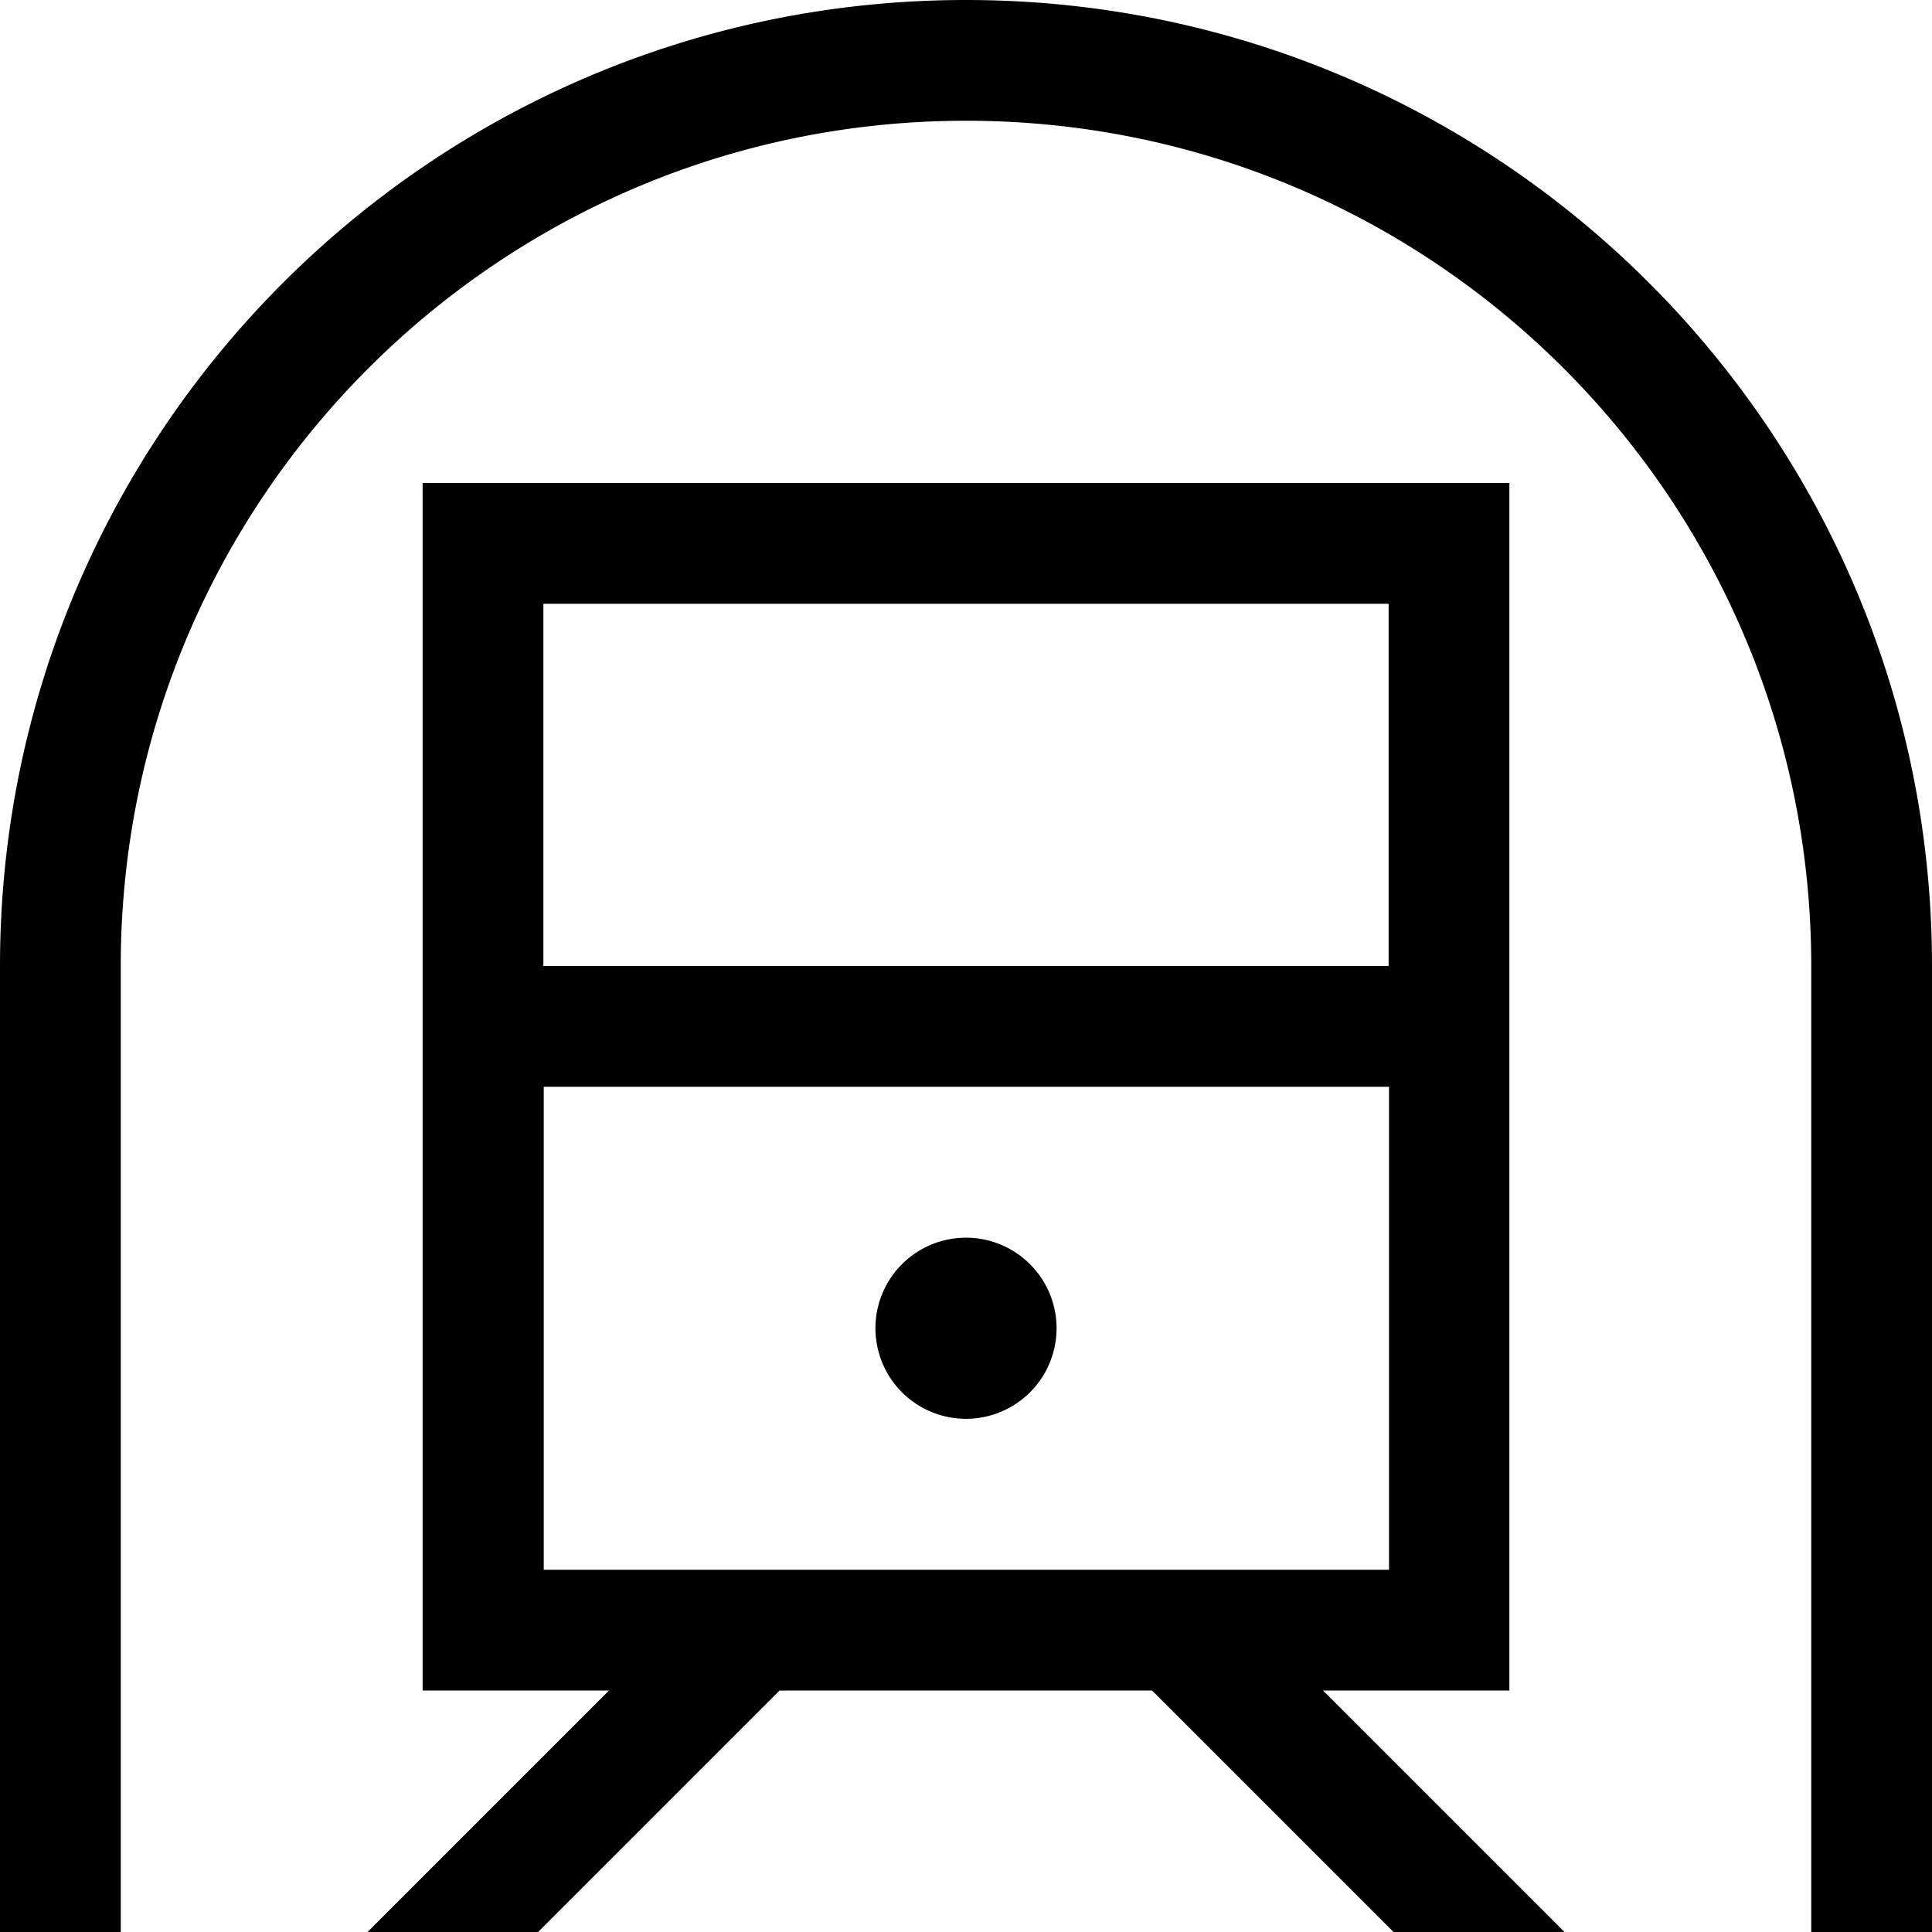
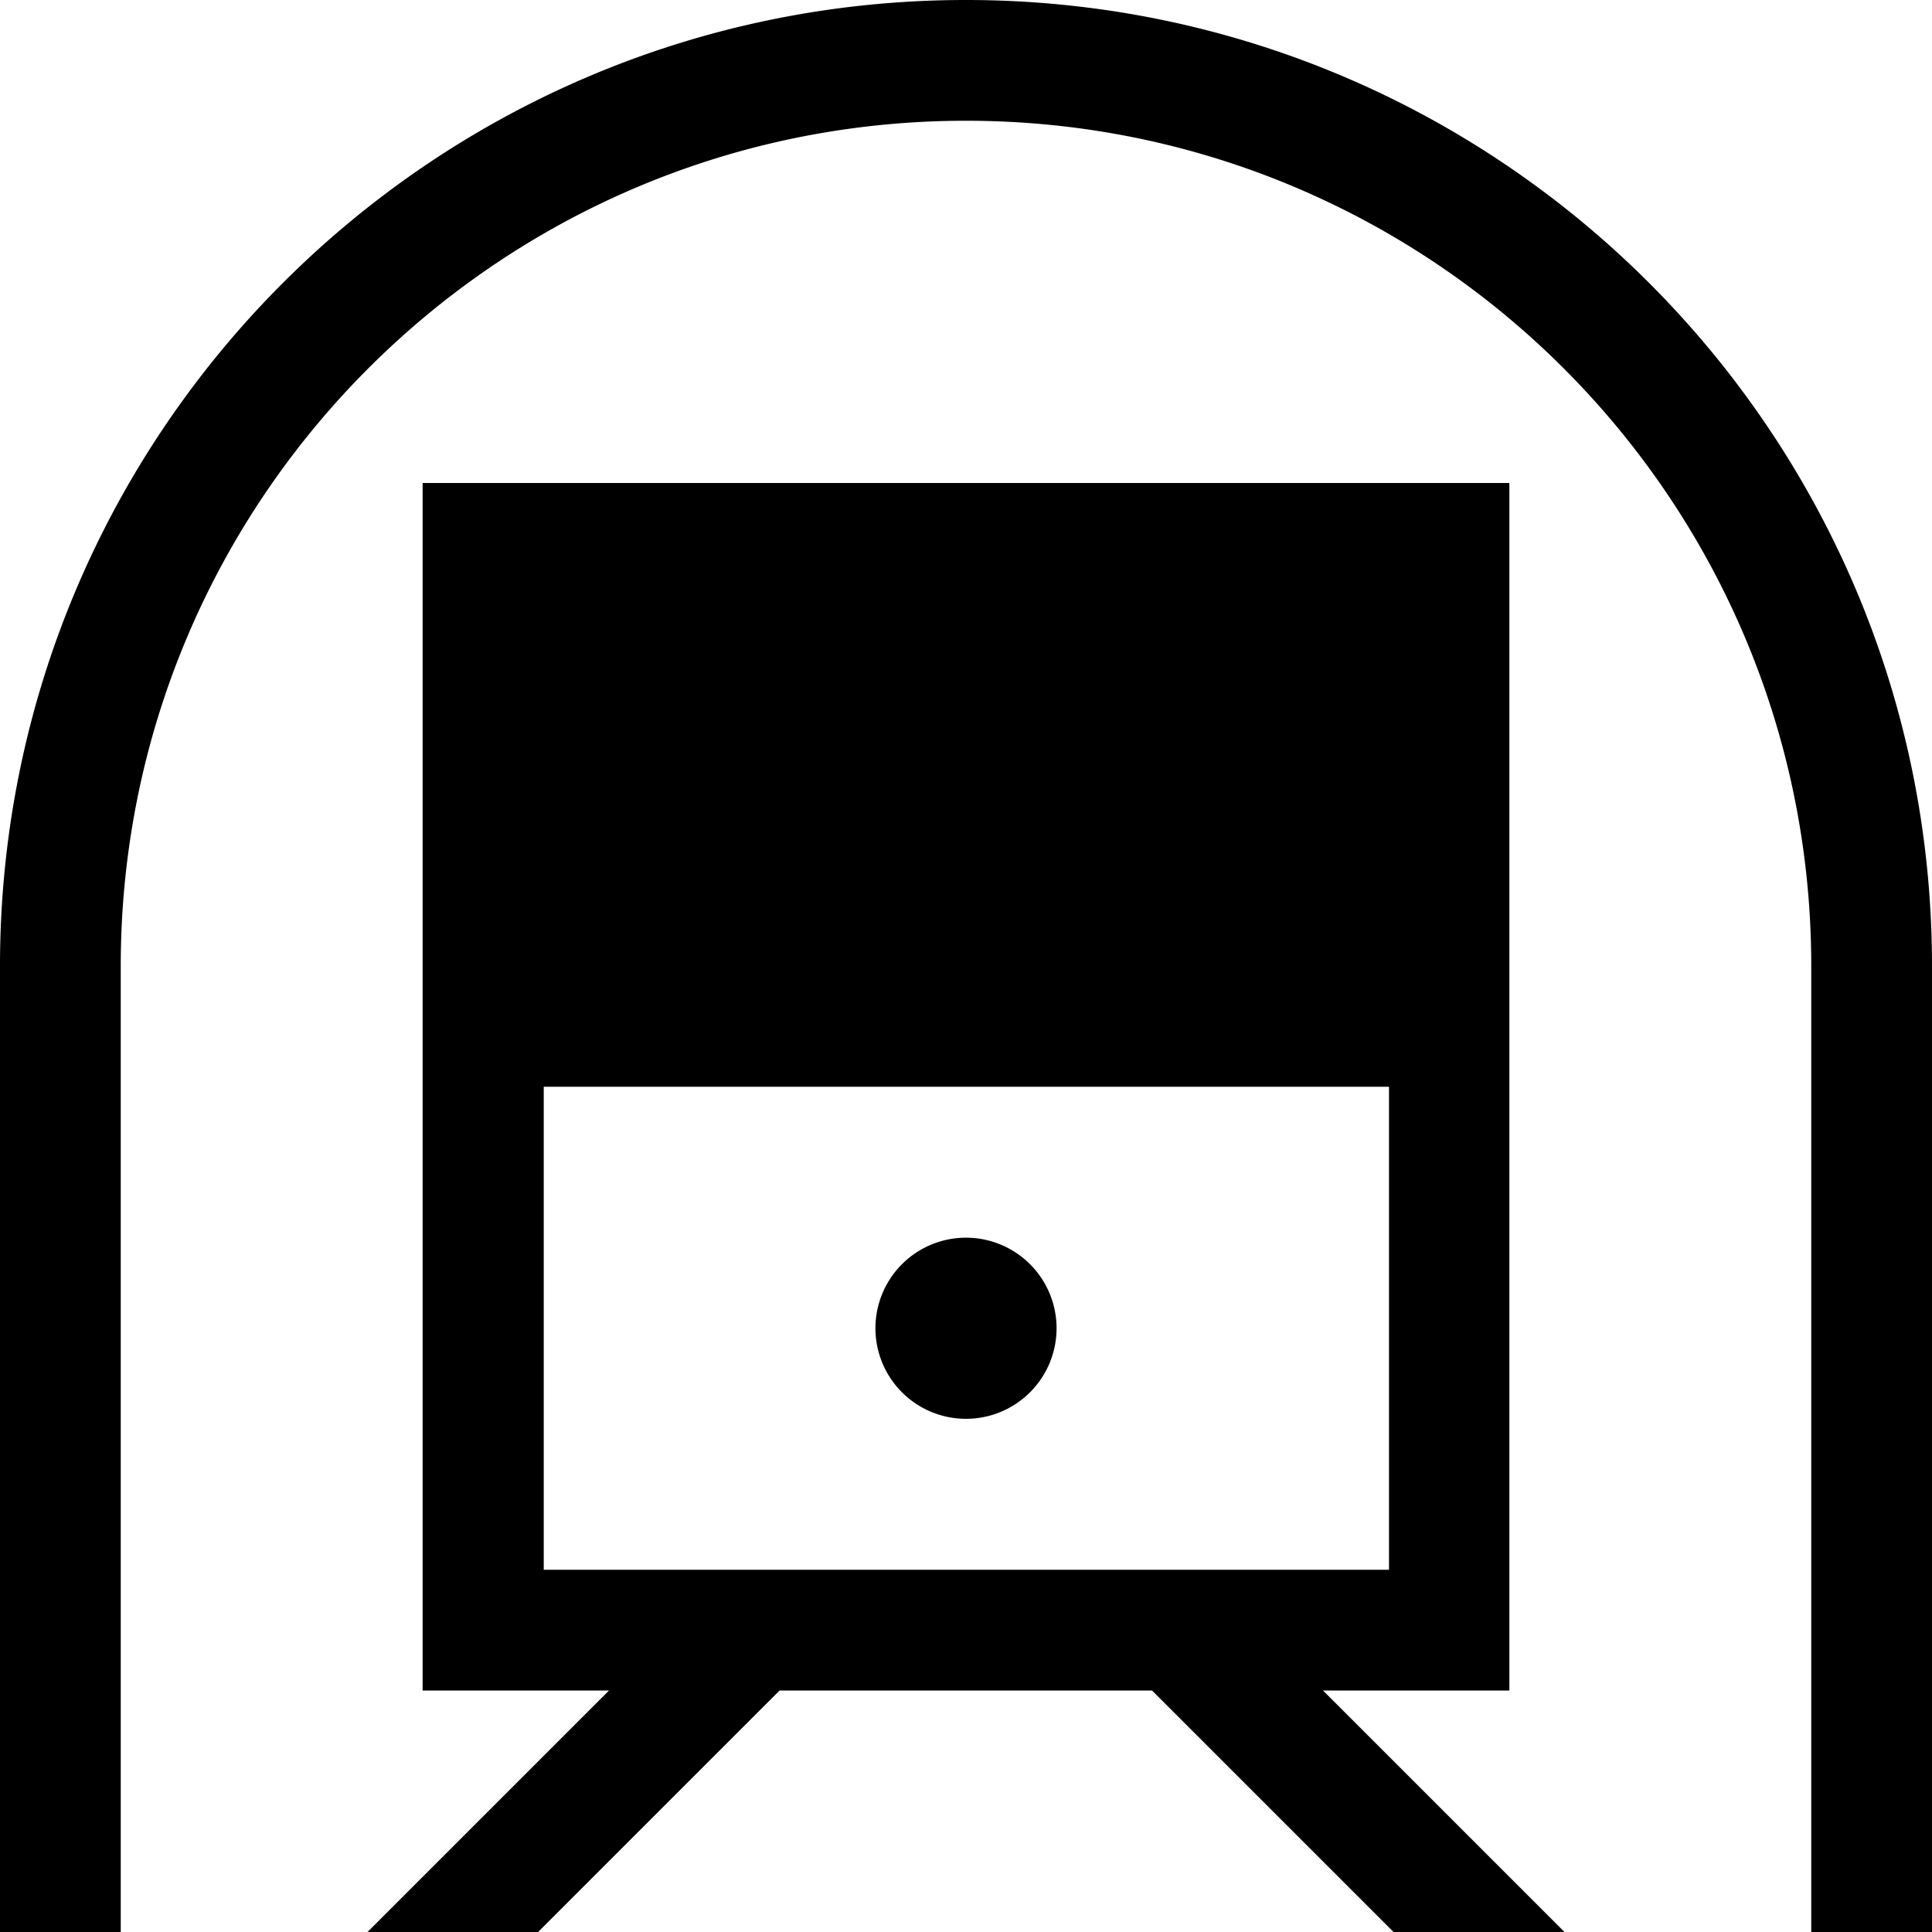
<svg xmlns="http://www.w3.org/2000/svg" viewBox="0 0 512 512">
-   <path d="M256 32C132.3 32 32 132.3 32 256l0 240 0 16L0 512l0-16L0 256C0 114.6 114.6 0 256 0S512 114.6 512 256l0 240 0 16-32 0 0-16 0-240C480 132.3 379.7 32 256 32zM161.4 448L144 448l-32 0 0-32 0-256 0-32 32 0 224 0 32 0 0 32 0 256 0 32-32 0-17.4 0 52.7 52.7L414.6 512l-45.3 0-64-64-98.7 0-64 64-45.2 0s0 0 0 0l11.3-11.3L161.4 448zm157.3-32l49.4 0 0-128-224 0 0 128 49.4 0 6.6 0 112 0 6.6 0zM144 256l224 0 0-96-224 0 0 96zm112 72a24 24 0 1 1 0 48 24 24 0 1 1 0-48z" />
+   <path d="M256 32C132.3 32 32 132.3 32 256l0 240 0 16L0 512l0-16L0 256C0 114.6 114.6 0 256 0S512 114.6 512 256l0 240 0 16-32 0 0-16 0-240C480 132.3 379.7 32 256 32zM161.4 448L144 448l-32 0 0-32 0-256 0-32 32 0 224 0 32 0 0 32 0 256 0 32-32 0-17.4 0 52.7 52.7L414.6 512l-45.3 0-64-64-98.7 0-64 64-45.2 0s0 0 0 0l11.3-11.3L161.4 448zm157.3-32l49.4 0 0-128-224 0 0 128 49.4 0 6.6 0 112 0 6.6 0zM144 256zm112 72a24 24 0 1 1 0 48 24 24 0 1 1 0-48z" />
</svg>